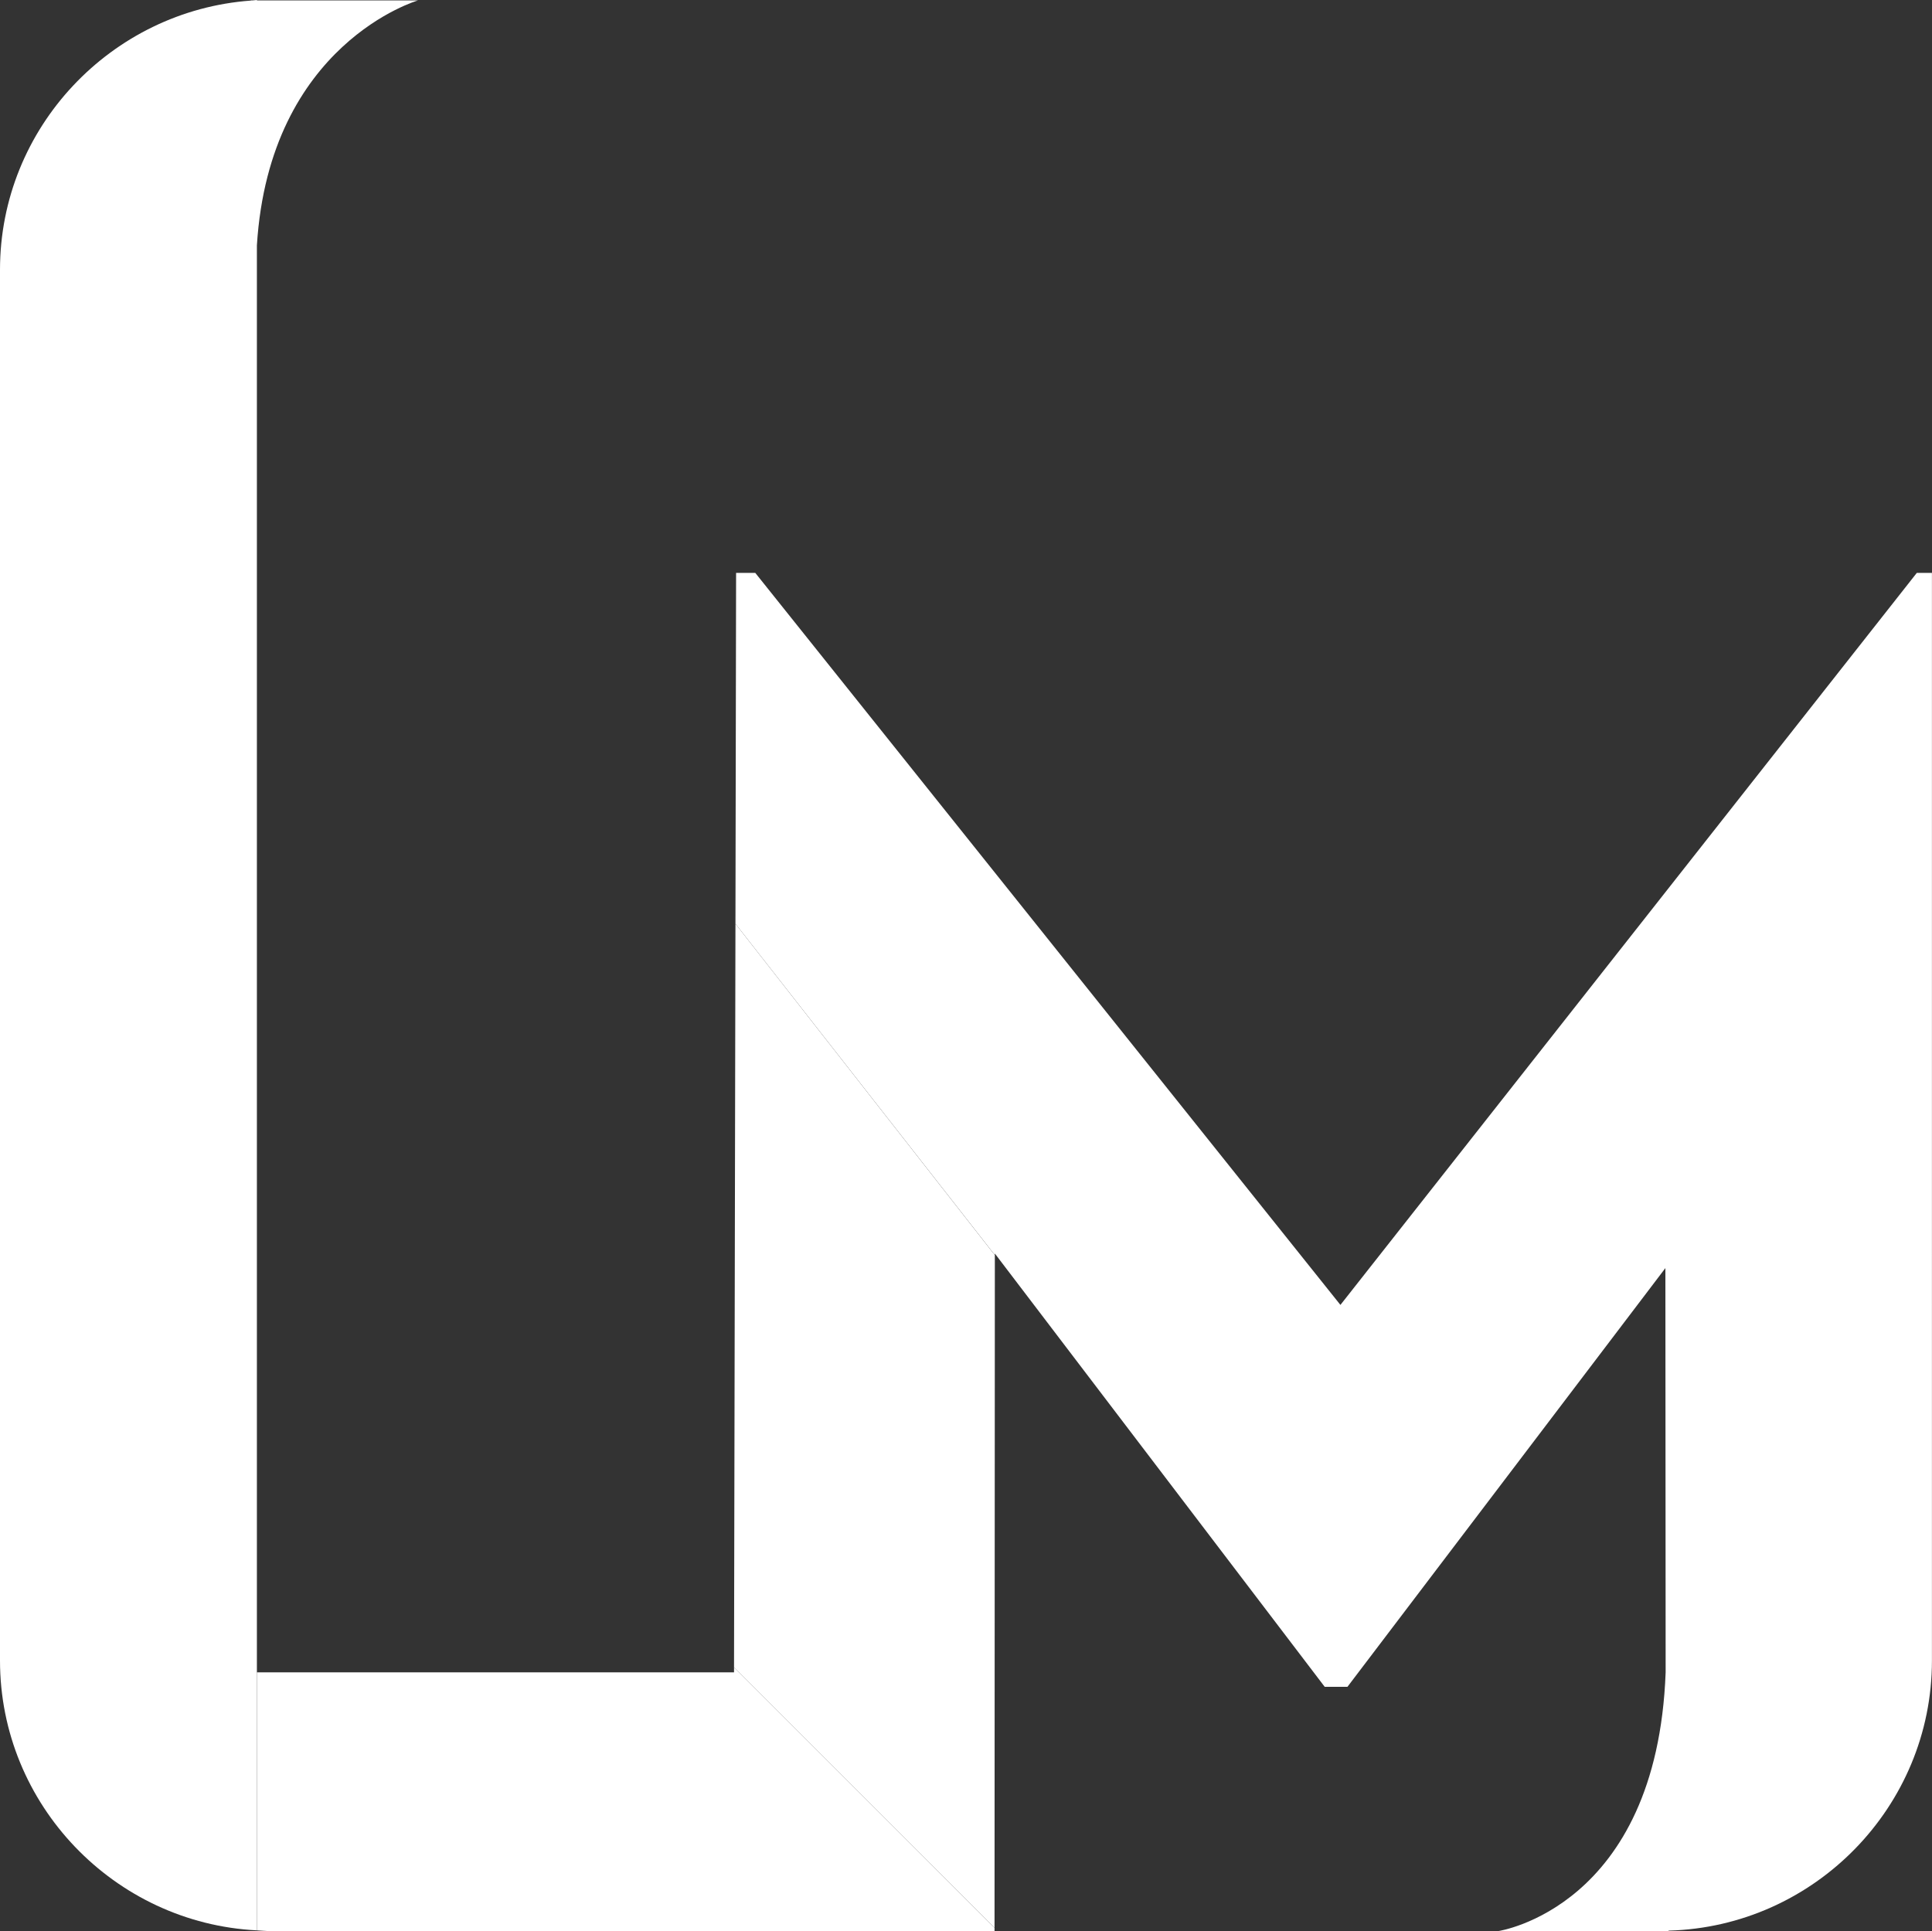
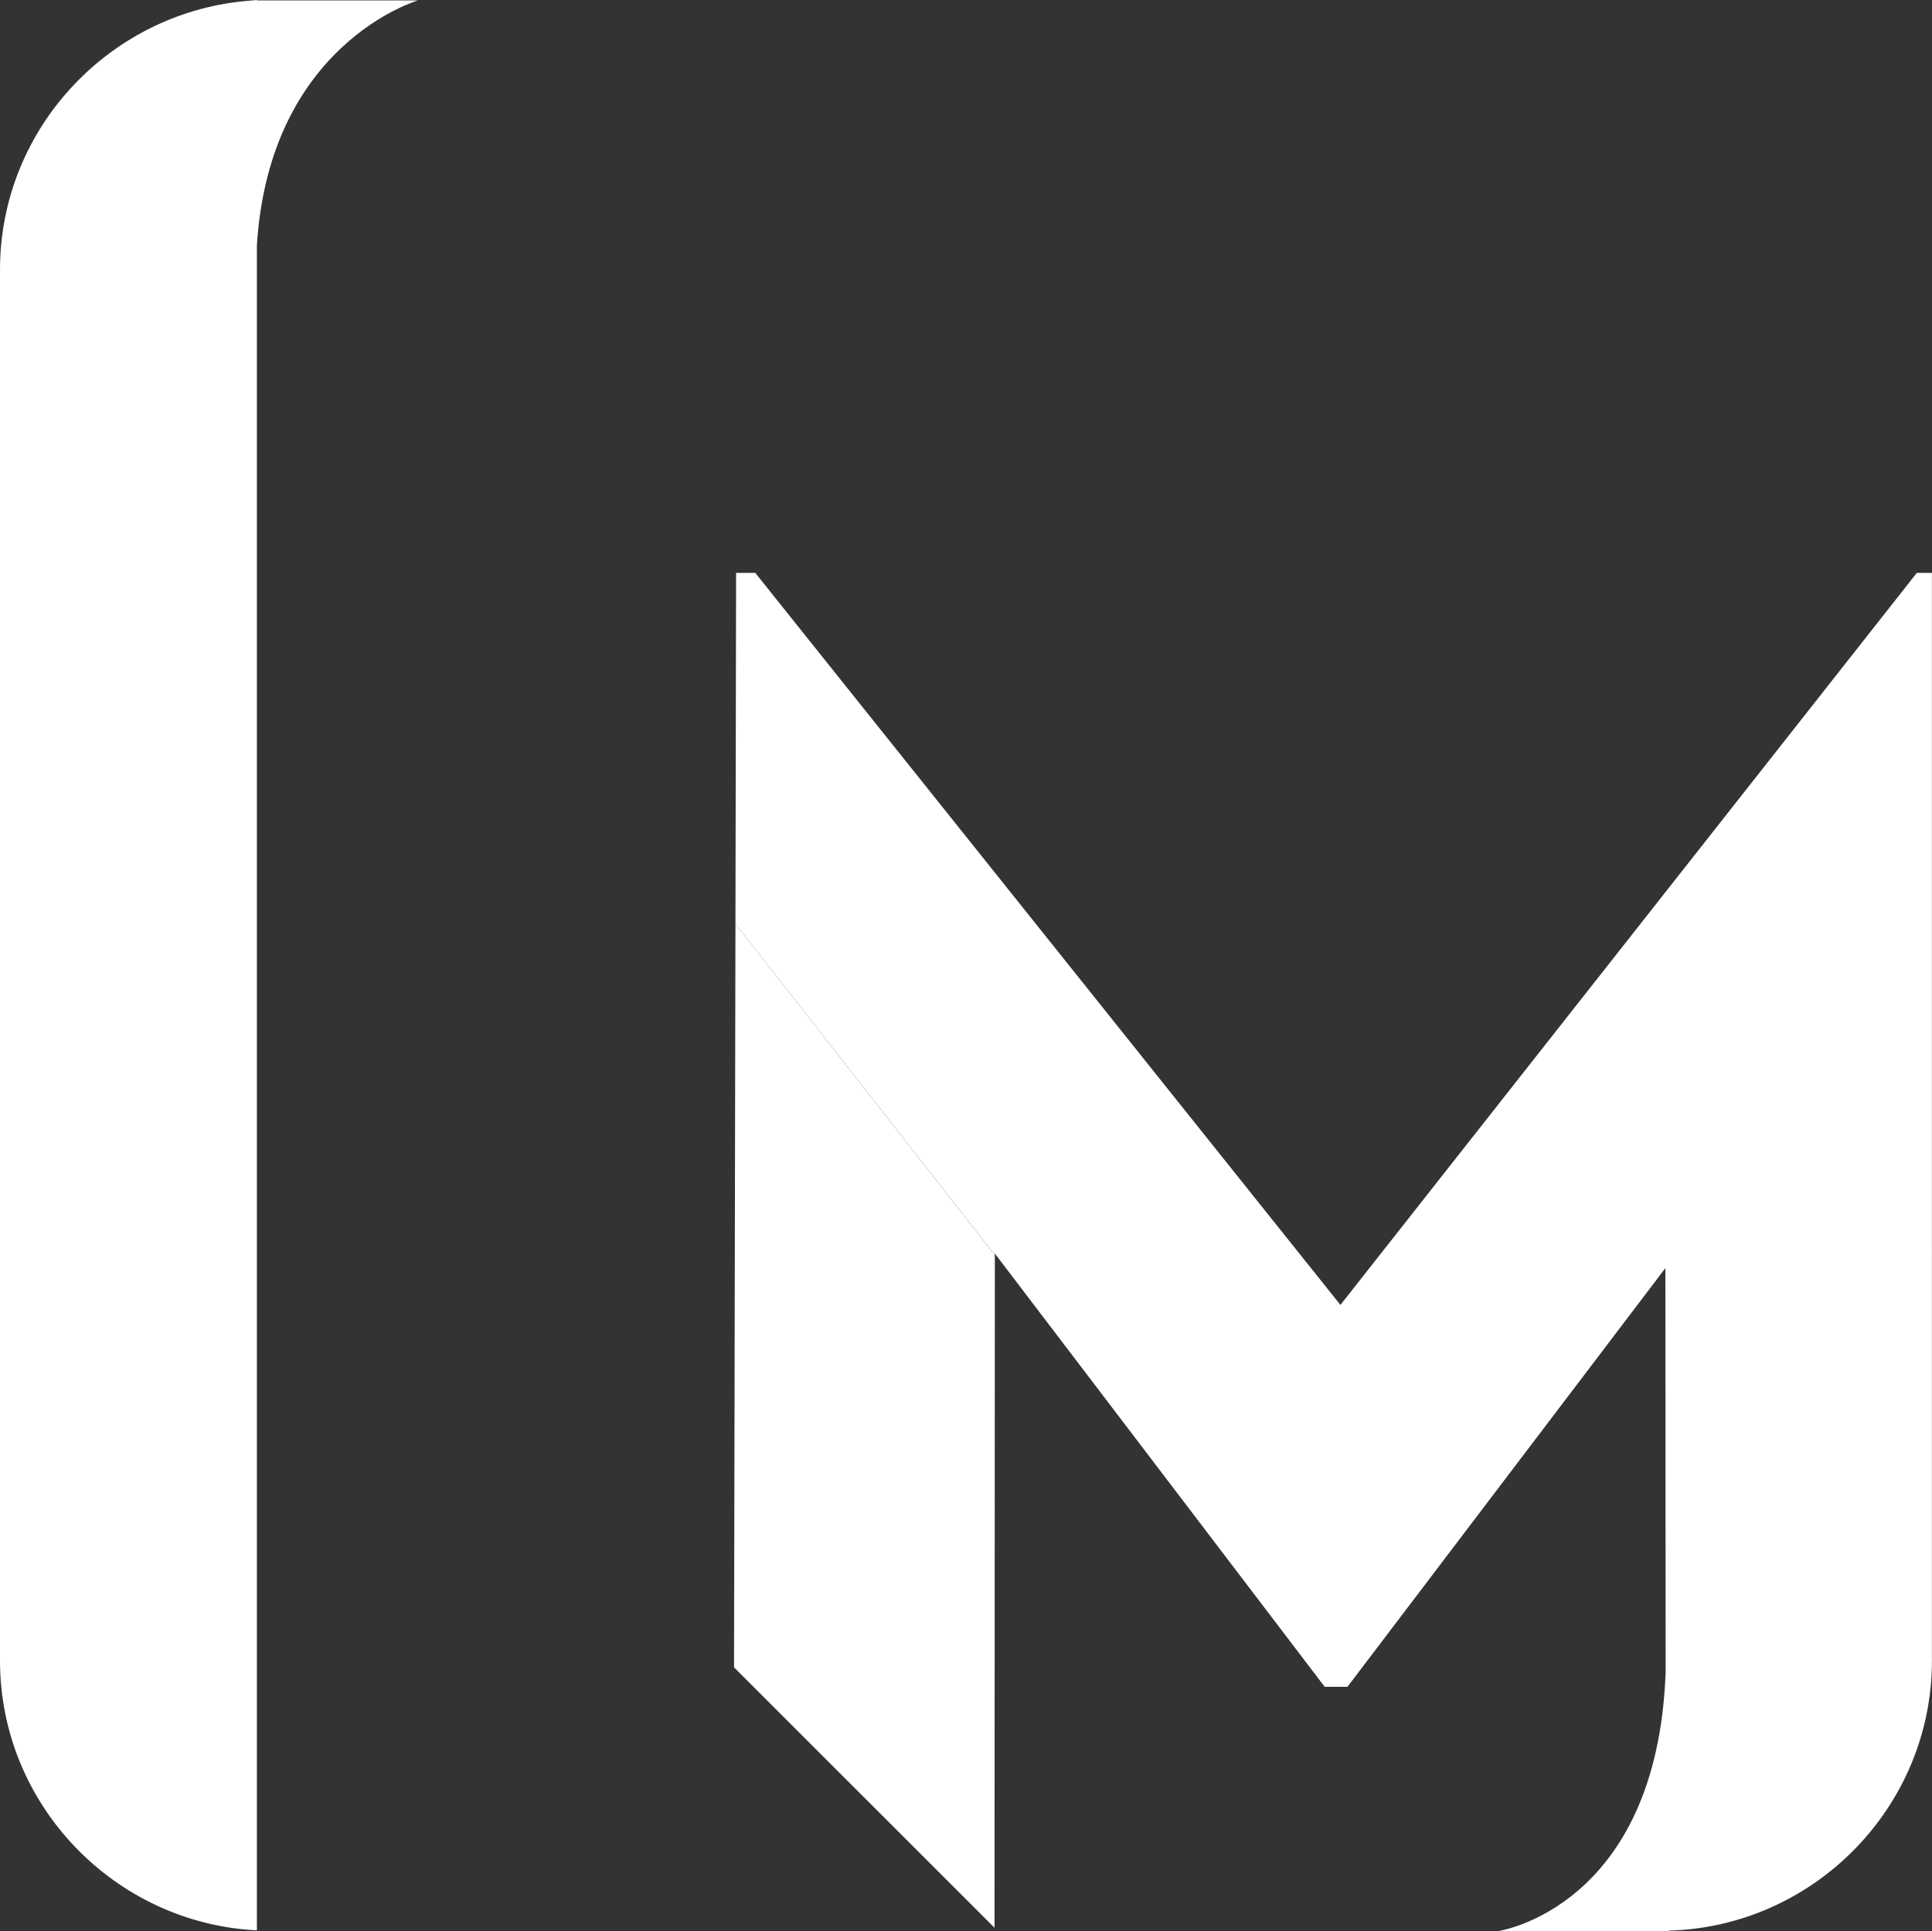
<svg xmlns="http://www.w3.org/2000/svg" version="1.1" id="레이어_1" x="0px" y="0px" viewBox="0 0 300 299.89" style="enable-background:new 0 0 300 299.89;" xml:space="preserve">
  <rect x="0" y="0" width="300" height="299.89" fill="#333333" stroke="none" />
  <style type="text/css">
	.st0{fill:#FFFFFF;}
	.st1{fill:url(#SVGID_1_);}
	.st2{fill:#00003B;}
	.st3{fill:url(#SVGID_2_);}
	.st4{fill:url(#SVGID_3_);}
</style>
  <g>
    <path class="st0" d="M39.89,245.18V38.11C41.85,6.71,64.92,0.06,64.92,0.06H39.89V0c-0.21,0.01-0.42,0.05-0.63,0.06h-0.29   l-0.01,0.03C17.28,1.67,0,19.82,0,41.89v216c0,22.39,17.77,40.78,39.89,41.89v-40.07V245.18z" />
-     <path class="st0" d="M113.98,259.71H39.89v40.07c0.7,0.04,1.4,0.11,2.11,0.11h71.91h40.52l0-0.51l-40.45-40.45L113.98,259.71z" />
    <path class="st0" d="M297.64,88.97l-89.5,113.68L117.28,88.97h-2.98l-0.1,54.49l40.28,51.45l0-0.24l51.22,67.29h3.53l49.37-65.03   l0.04,62.78c-1.36,36.57-25.98,40.18-25.98,40.18h26.37c0.04-0.02,0.07-0.05,0.11-0.07c22.57-0.62,40.85-19.22,40.85-41.93V88.97   H297.64z" />
    <polygon class="st0" points="113.98,258.94 154.43,299.38 154.48,194.92 114.2,143.46  " />
  </g>
</svg>